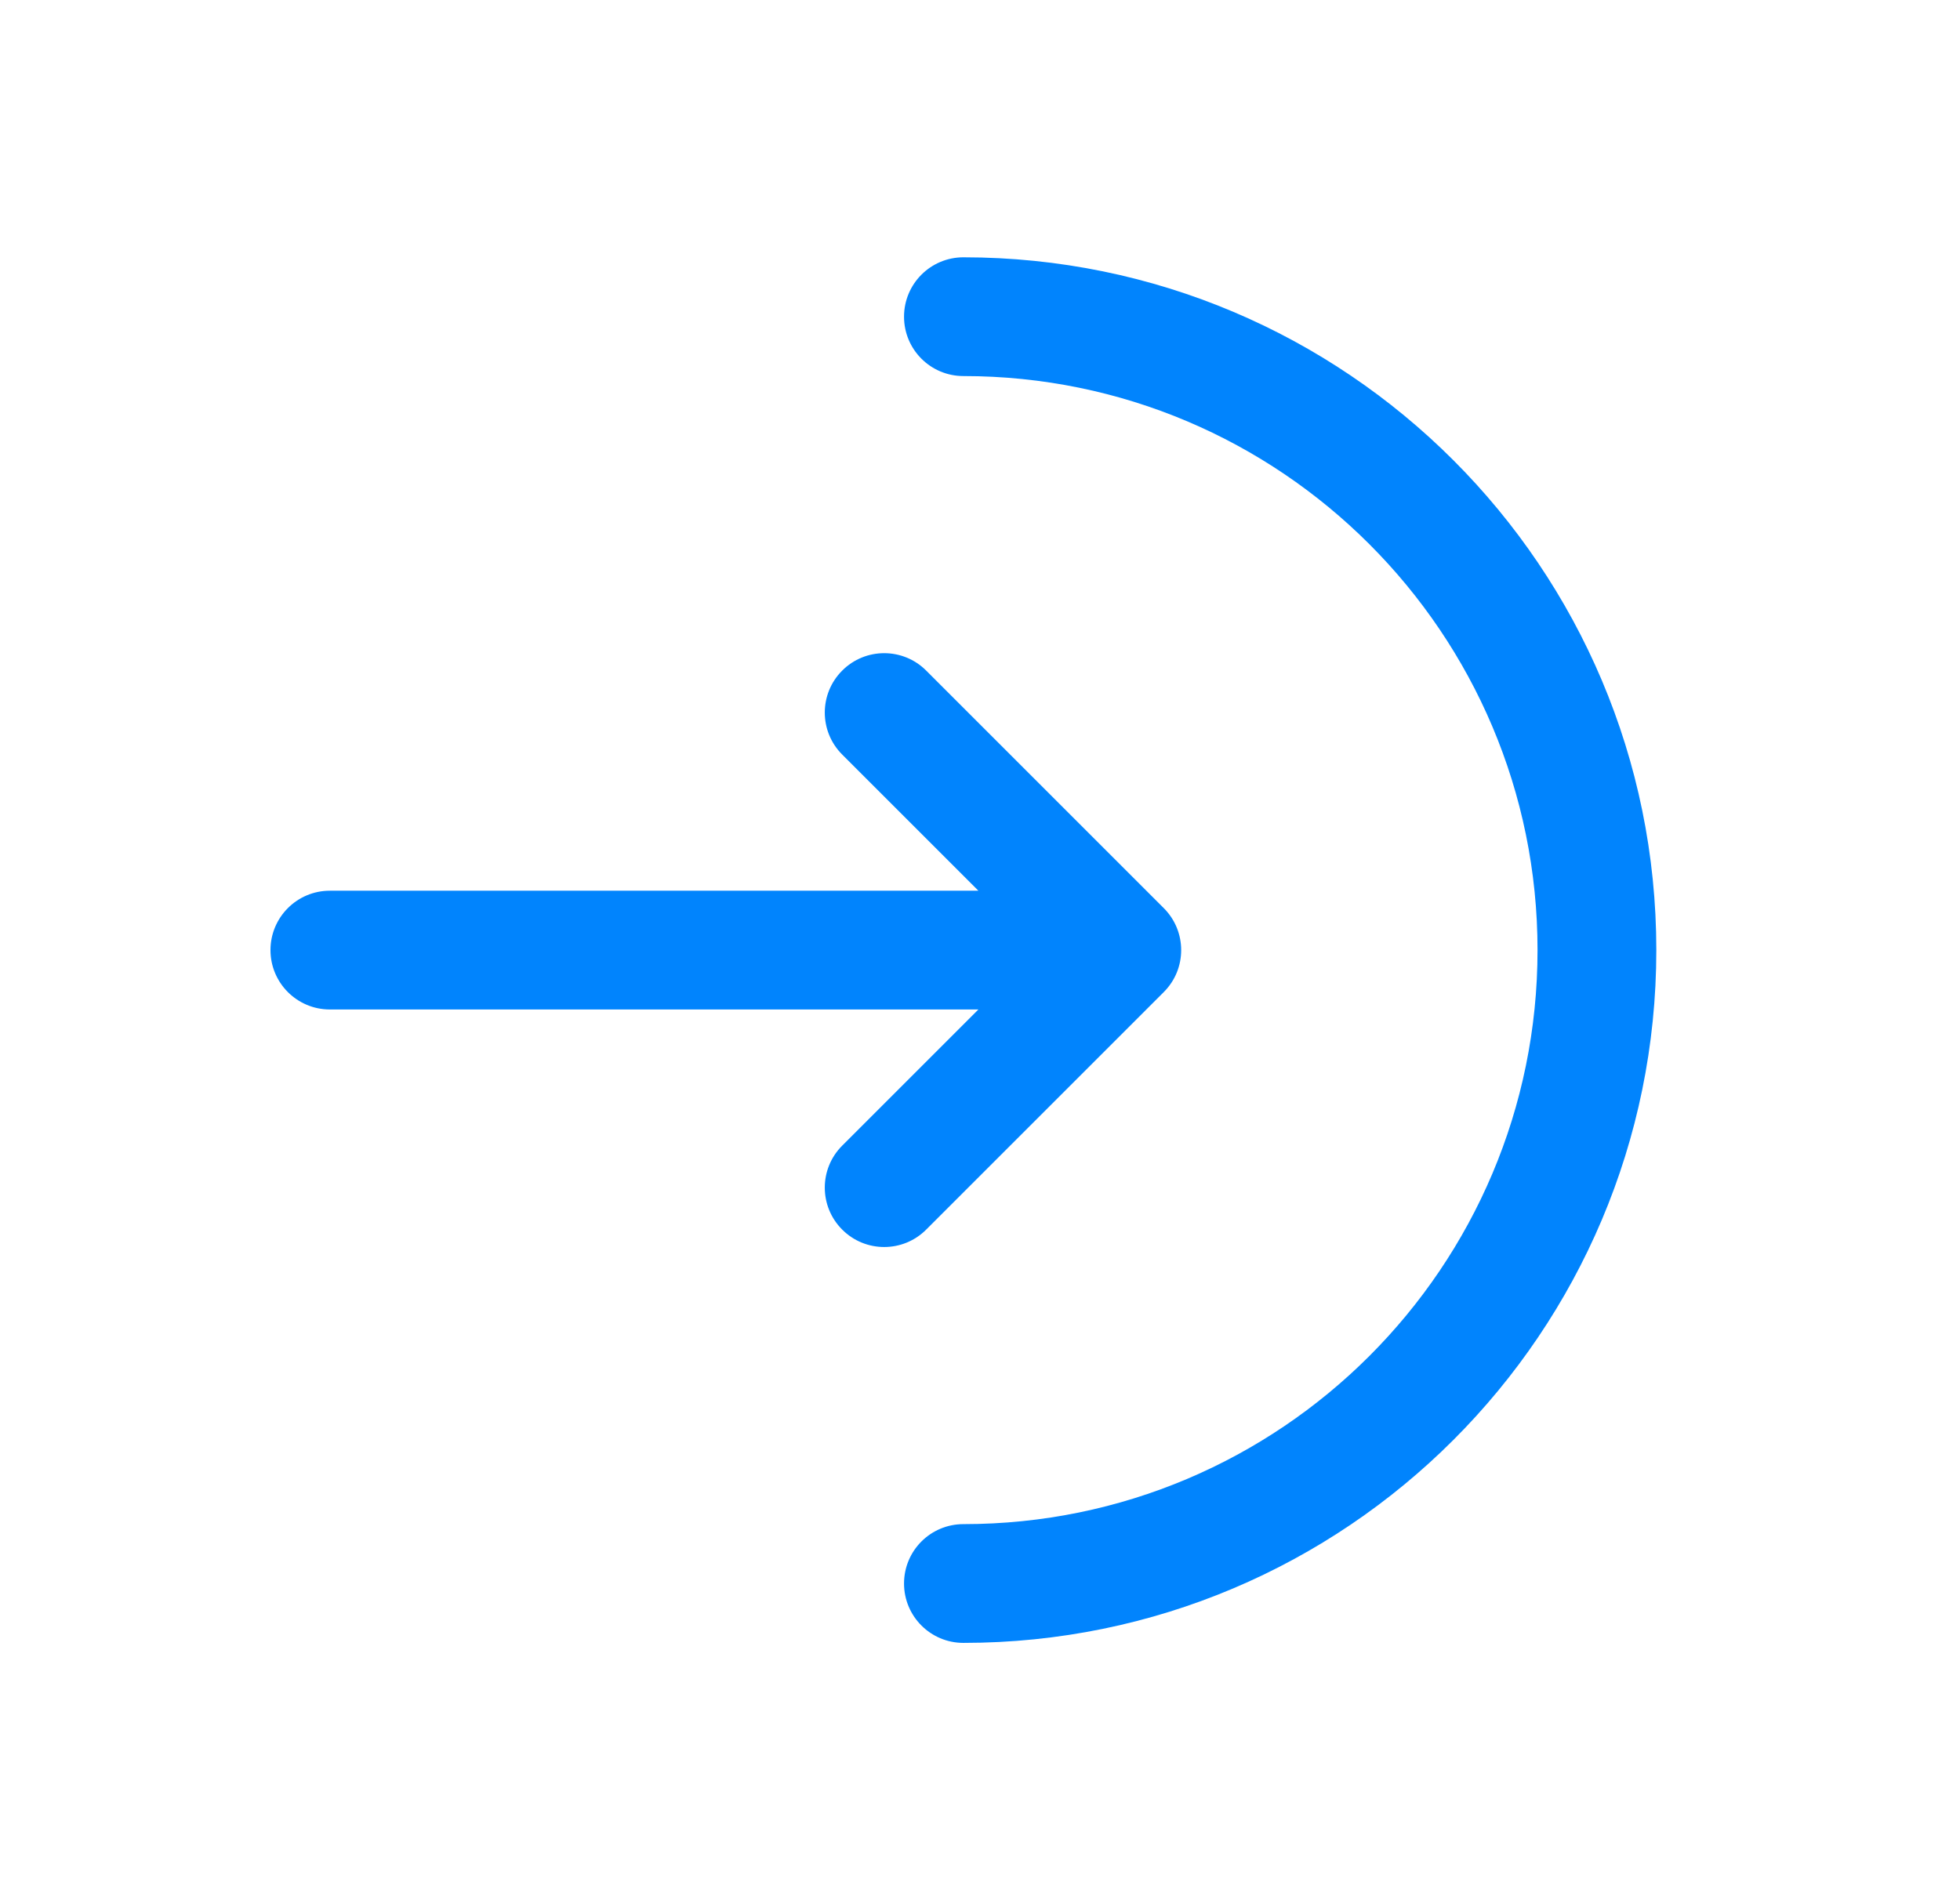
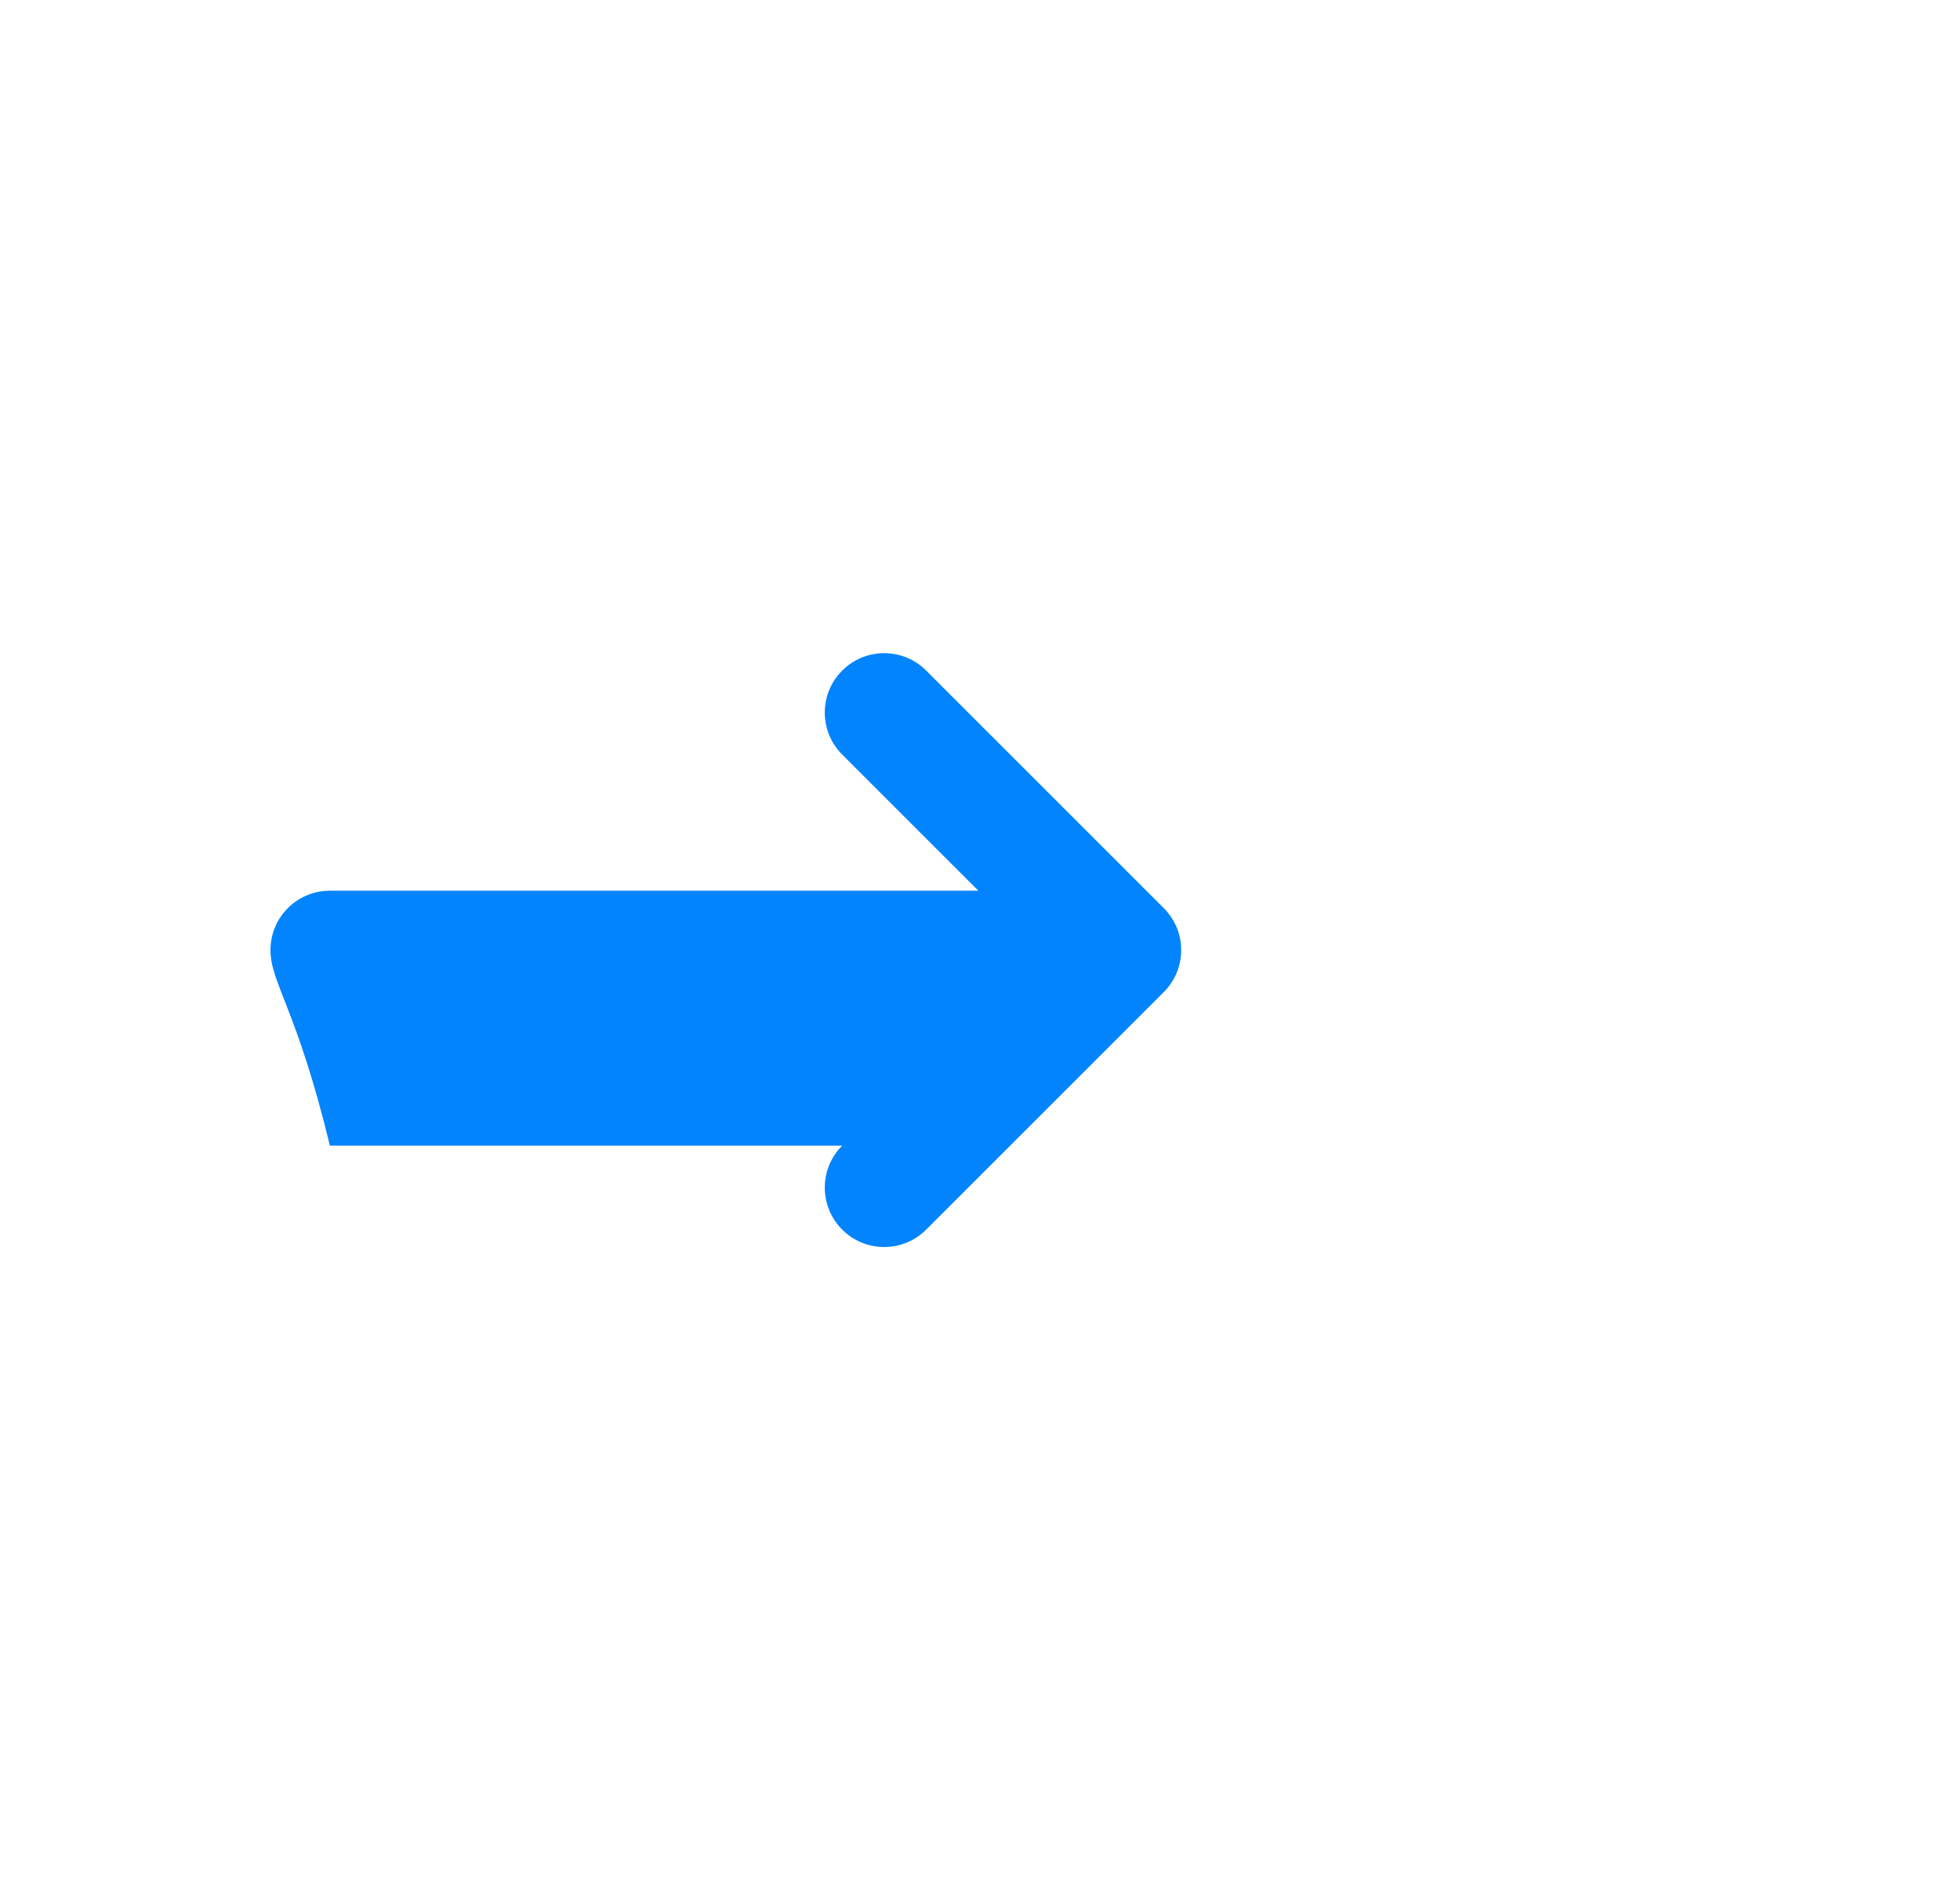
<svg xmlns="http://www.w3.org/2000/svg" width="33" height="32" viewBox="0 0 33 32" fill="none">
-   <path d="M16.221 4.333C15.668 4.333 15.221 4.781 15.221 5.333C15.221 5.886 15.668 6.333 16.221 6.333C21.559 6.333 25.887 10.661 25.887 16C25.887 21.339 21.559 25.667 16.221 25.667C15.668 25.667 15.221 26.114 15.221 26.667C15.221 27.219 15.668 27.667 16.221 27.667C22.664 27.667 27.887 22.443 27.887 16C27.887 9.557 22.664 4.333 16.221 4.333Z" fill="#0184FD" />
-   <path d="M14.18 12.707C13.789 12.317 13.789 11.683 14.18 11.293C14.57 10.902 15.204 10.902 15.594 11.293L19.594 15.293C19.985 15.684 19.985 16.317 19.594 16.707L15.594 20.707C15.204 21.098 14.57 21.098 14.18 20.707C13.789 20.317 13.789 19.683 14.18 19.293L16.473 17H5.554C5.001 17 4.554 16.552 4.554 16C4.554 15.448 5.001 15 5.554 15H16.473L14.18 12.707Z" fill="#0184FD" />
+   <path d="M14.18 12.707C13.789 12.317 13.789 11.683 14.18 11.293C14.57 10.902 15.204 10.902 15.594 11.293L19.594 15.293C19.985 15.684 19.985 16.317 19.594 16.707L15.594 20.707C15.204 21.098 14.57 21.098 14.18 20.707C13.789 20.317 13.789 19.683 14.18 19.293H5.554C5.001 17 4.554 16.552 4.554 16C4.554 15.448 5.001 15 5.554 15H16.473L14.18 12.707Z" fill="#0184FD" />
</svg>